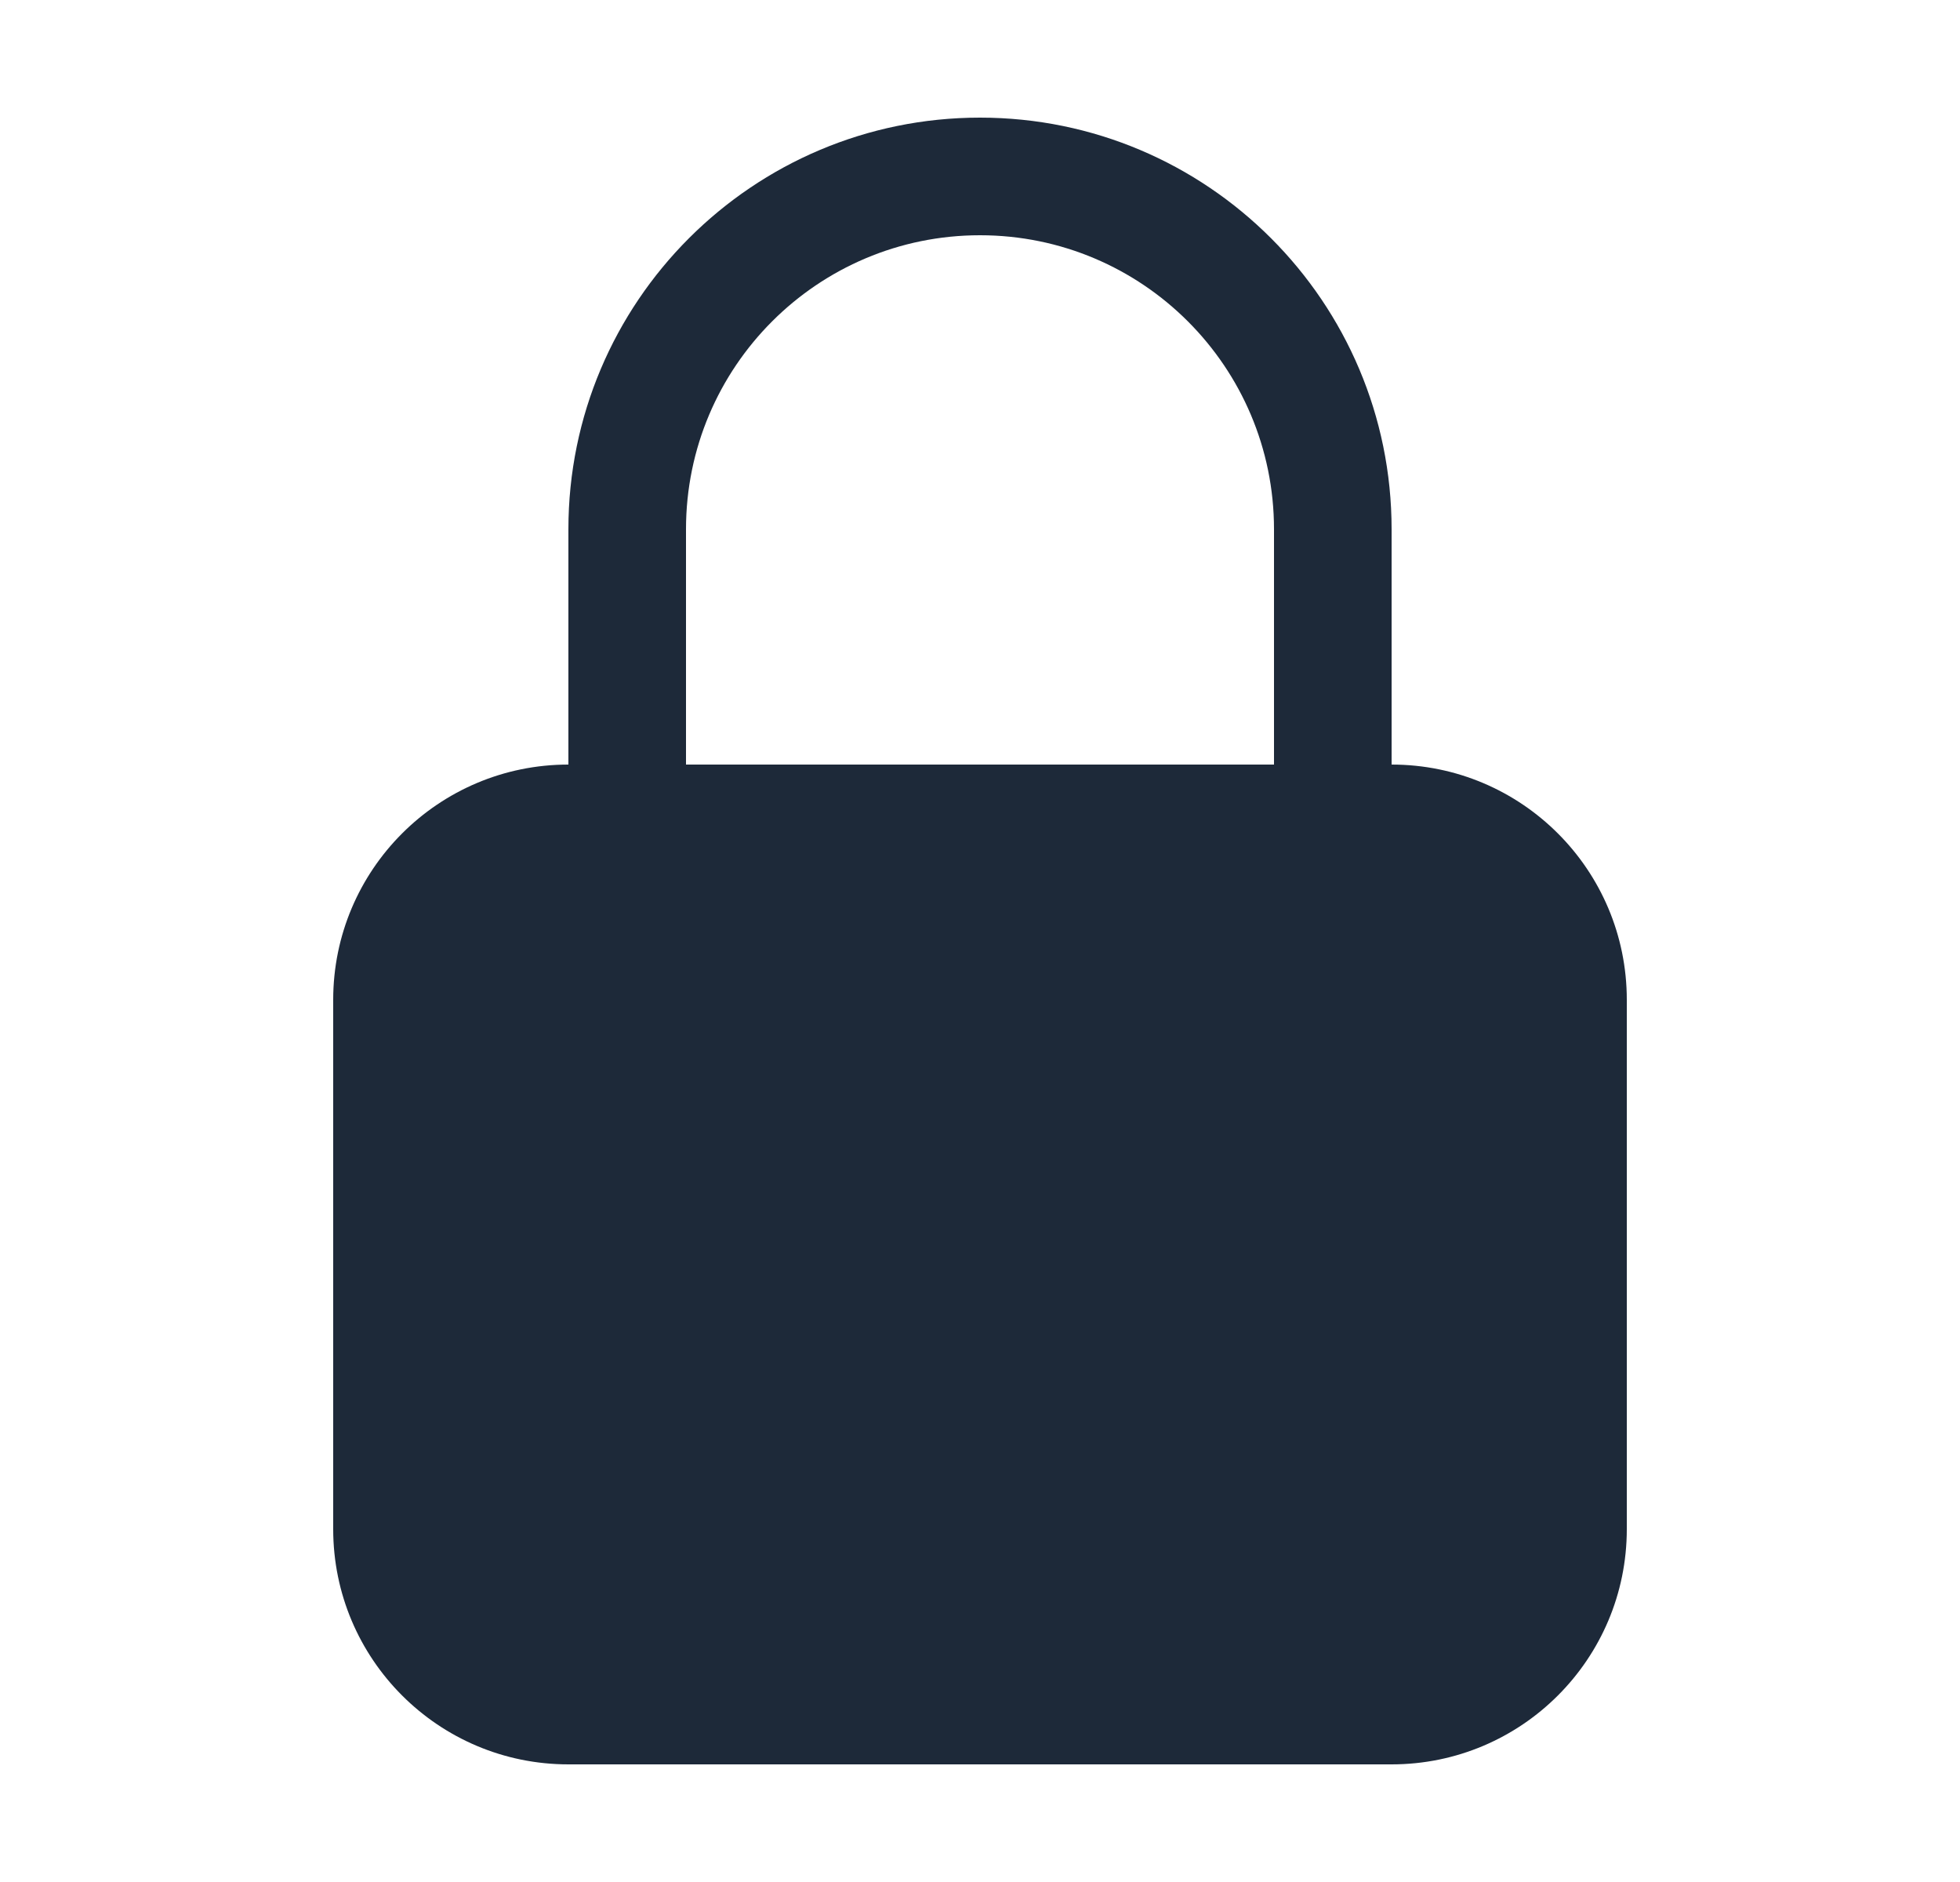
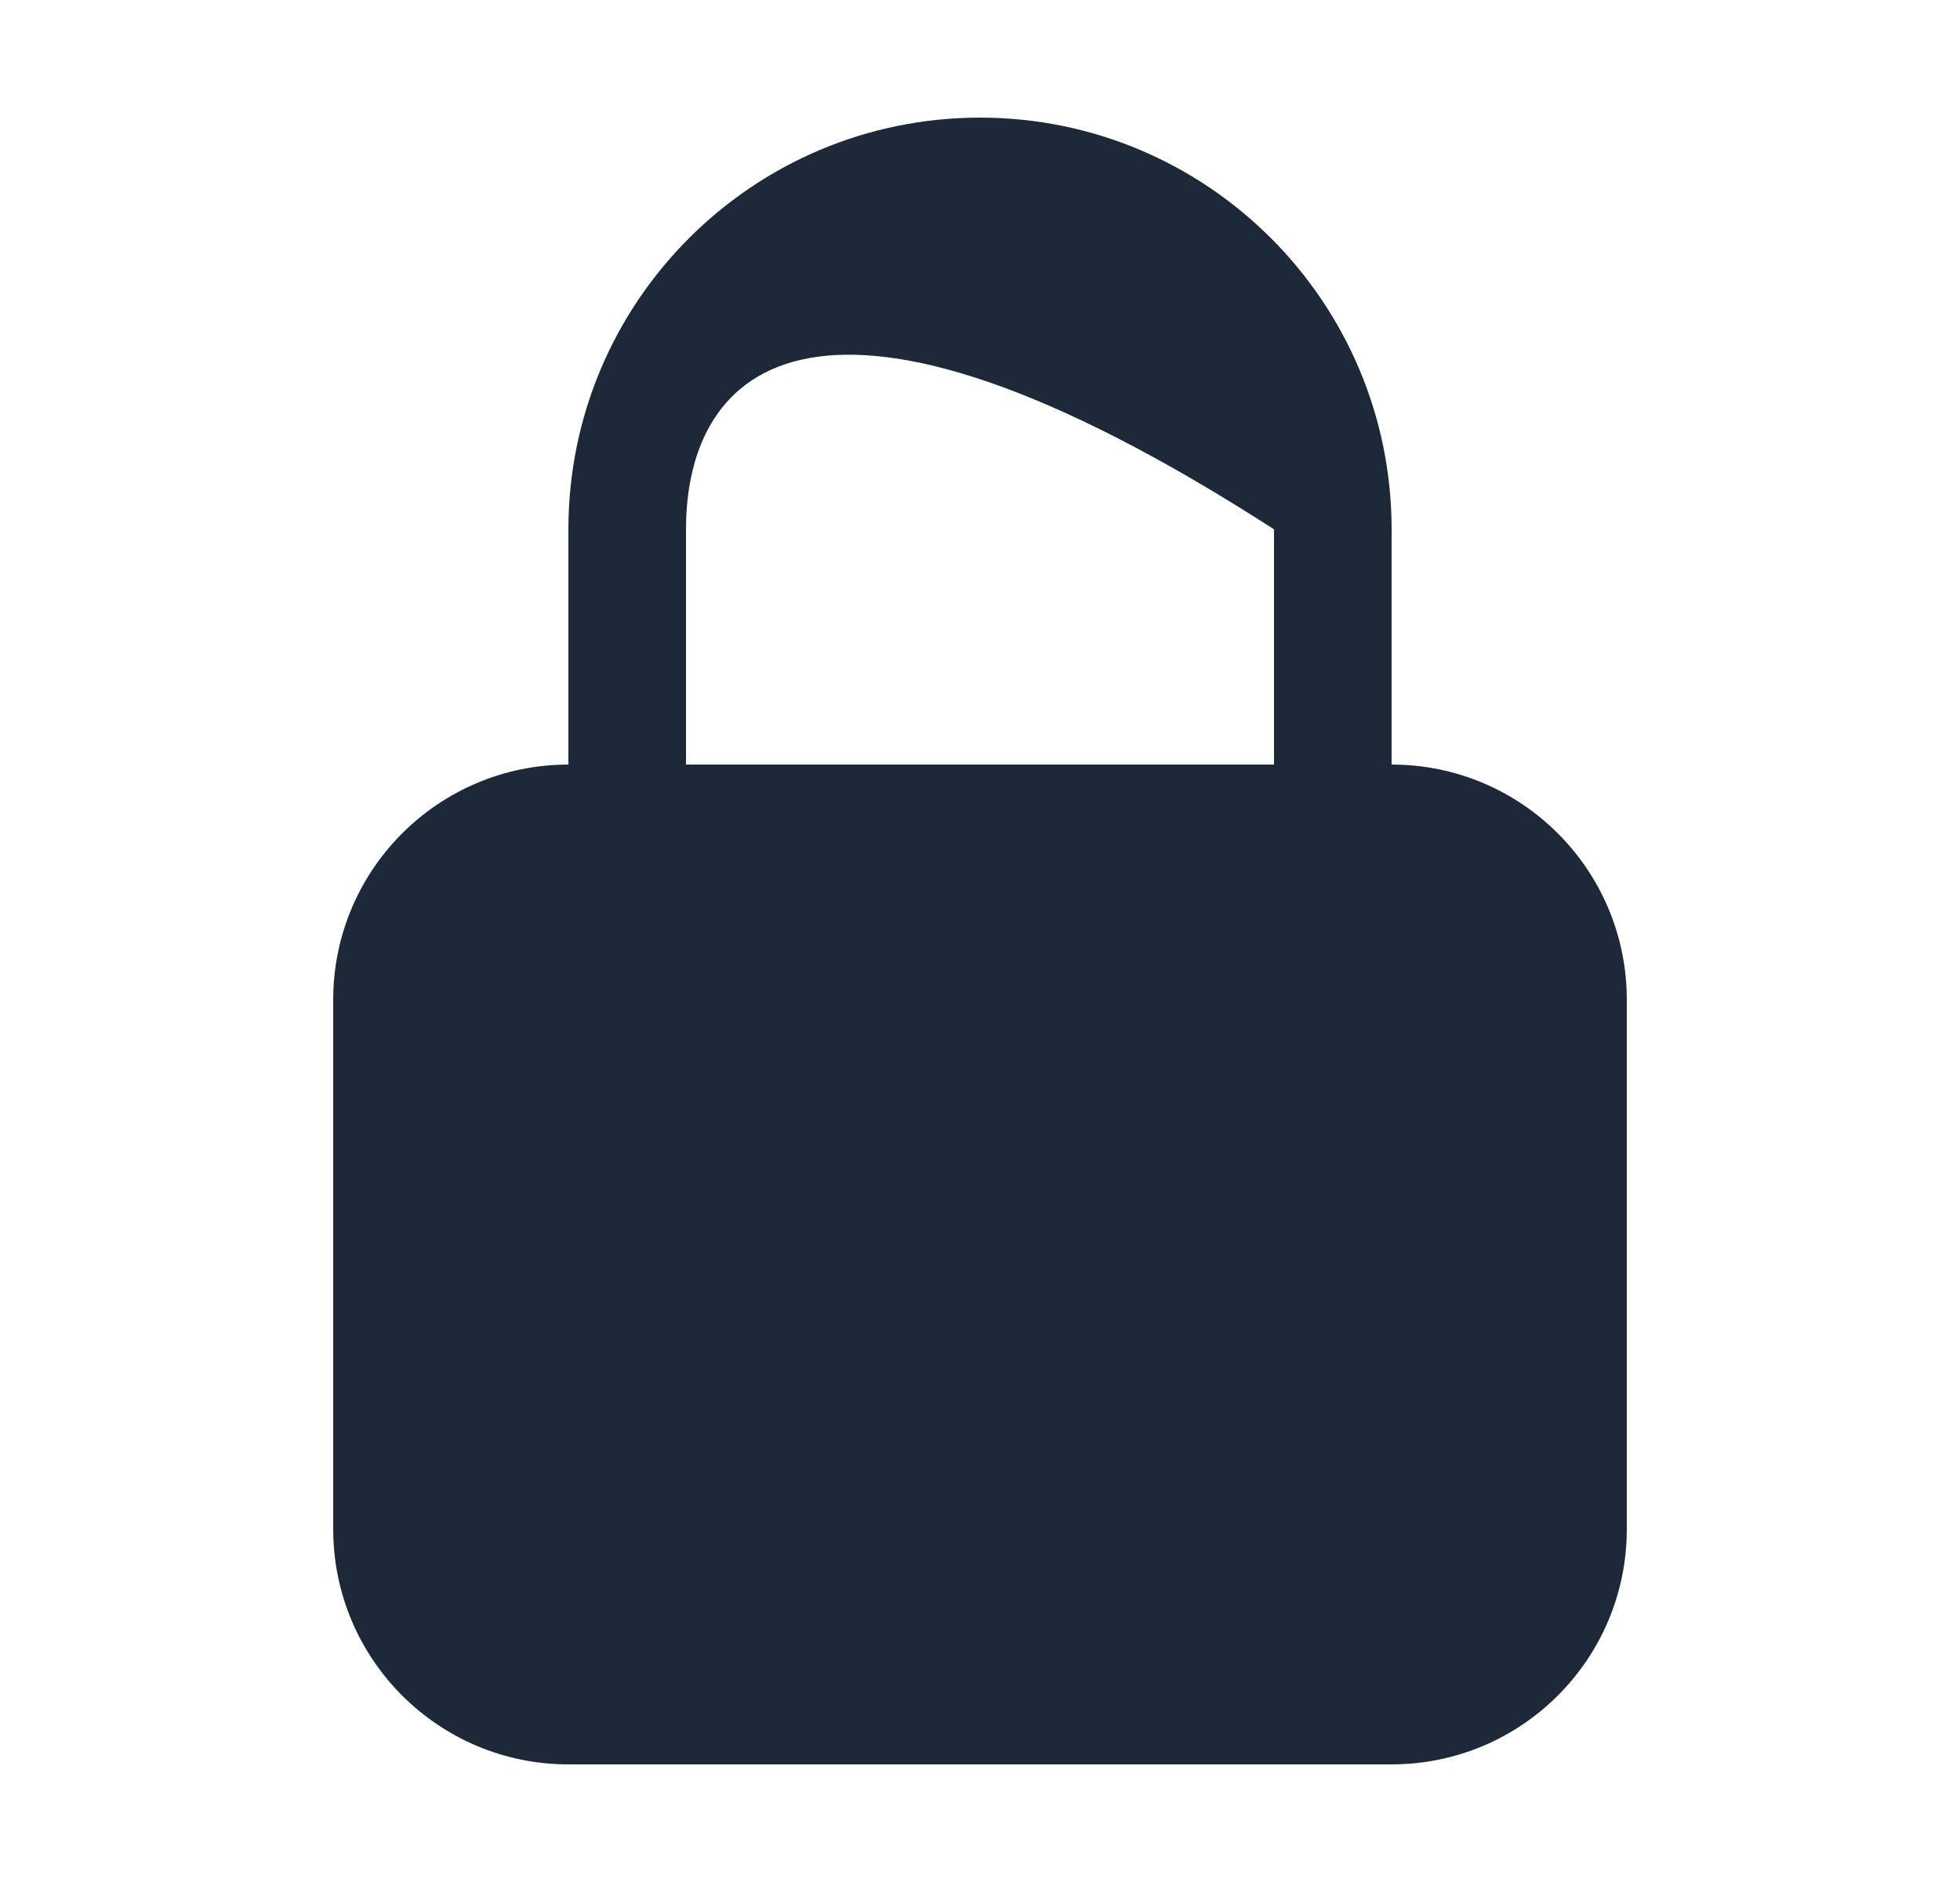
<svg xmlns="http://www.w3.org/2000/svg" width="25" height="24" viewBox="0 0 25 24" fill="none">
-   <path fill-rule="evenodd" clip-rule="evenodd" d="M12.5 1.5C9.601 1.5 7.25 3.851 7.25 6.75V9.75C5.593 9.75 4.25 11.093 4.25 12.75V19.5C4.25 21.157 5.593 22.5 7.25 22.5H17.75C19.407 22.5 20.75 21.157 20.75 19.5V12.75C20.75 11.093 19.407 9.75 17.75 9.75V6.75C17.75 3.851 15.399 1.5 12.5 1.5ZM16.25 9.75V6.75C16.25 4.679 14.571 3 12.5 3C10.429 3 8.75 4.679 8.75 6.75V9.75H16.25Z" fill="#1D2939" />
+   <path fill-rule="evenodd" clip-rule="evenodd" d="M12.5 1.5C9.601 1.5 7.25 3.851 7.25 6.75V9.75C5.593 9.75 4.25 11.093 4.25 12.75V19.5C4.25 21.157 5.593 22.5 7.25 22.5H17.75C19.407 22.5 20.75 21.157 20.75 19.5V12.75C20.75 11.093 19.407 9.75 17.75 9.75V6.75C17.75 3.851 15.399 1.5 12.5 1.5ZM16.25 9.75V6.75C10.429 3 8.75 4.679 8.75 6.75V9.75H16.25Z" fill="#1D2939" />
</svg>